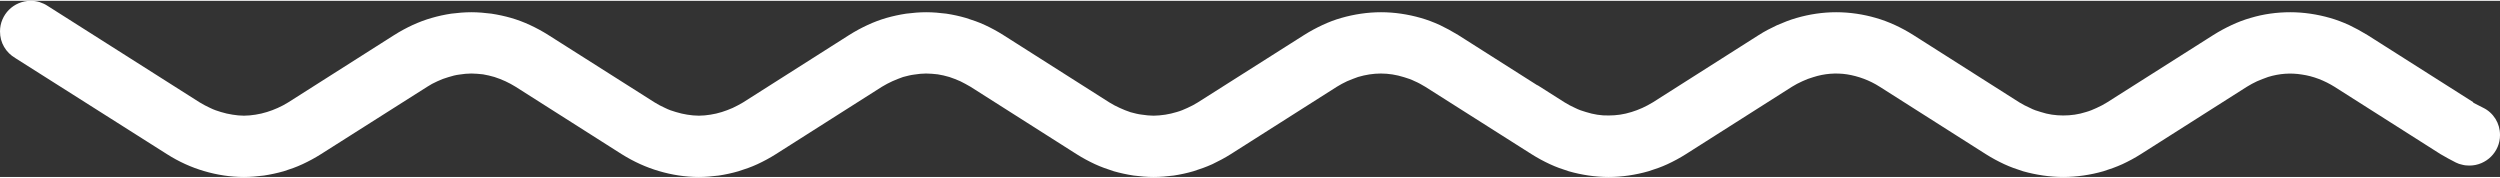
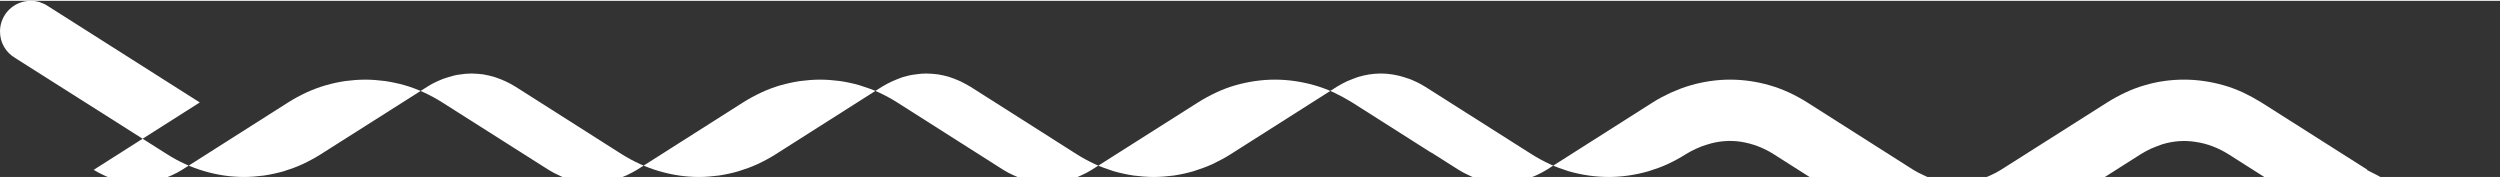
<svg xmlns="http://www.w3.org/2000/svg" xml:space="preserve" width="464px" height="33px" style="shape-rendering:geometricPrecision; text-rendering:geometricPrecision; image-rendering:optimizeQuality; fill-rule:evenodd; clip-rule:evenodd" viewBox="0 0 12277 865">
  <rect x="0" y="0" width="12277" height="865" fill="#333333" stroke="none" />
  <defs>
    <style type="text/css">  .fil0 {fill:white;fill-rule:nonzero}  </style>
  </defs>
  <g id="Слой_x0020_1">
-     <path class="fil0" d="M981 499l-747 -474c-12,-8 -25,-14 -40,-19 -13,-4 -28,-6 -44,-6 -41,0 -79,17 -106,44 -27,27 -44,65 -44,106 0,28 7,54 20,76 13,23 33,42 55,55l745 472c58,37 120,65 182,83 64,19 130,29 196,29 33,0 66,-3 98,-7 33,-5 65,-12 97,-21 32,-10 63,-21 93,-35 30,-14 60,-30 90,-49l522 -331c15,-10 32,-19 50,-27 17,-8 35,-15 53,-20 19,-6 38,-11 56,-13 19,-3 39,-5 58,-5 18,0 37,2 57,4 19,3 38,8 56,13l0 0c18,6 37,13 54,21 17,8 34,17 50,27l521 331c59,37 121,65 183,83 64,19 130,29 196,29 33,0 66,-3 98,-7 33,-5 65,-12 96,-21 32,-10 64,-21 94,-35 30,-14 60,-30 90,-49l521 -331c17,-10 33,-19 51,-27 18,-8 36,-15 53,-21 19,-5 38,-10 56,-12 19,-3 38,-5 57,-5 19,0 38,2 57,4 18,3 37,7 57,13l0 0c18,6 36,13 54,21 16,8 33,17 50,27l521 331c30,19 60,35 90,49 30,14 62,25 93,35 32,9 64,16 97,21 32,4 65,7 98,7 34,0 67,-3 99,-7 33,-5 65,-12 96,-21 32,-10 63,-21 94,-35 29,-14 60,-30 90,-49l521 -331c16,-10 33,-19 50,-27 19,-8 37,-15 54,-21 37,-11 75,-17 112,-17 38,0 76,6 114,18 17,5 35,11 53,20 17,7 34,17 51,27l522 331c30,19 60,35 90,49 30,14 61,25 93,35 63,18 129,28 196,28 66,0 132,-10 195,-28 32,-10 64,-21 94,-35 30,-14 60,-30 90,-49l521 -331c16,-10 33,-19 51,-27 17,-8 35,-15 53,-20 55,-18 112,-22 166,-14 56,9 111,29 161,61l521 331c30,19 60,35 90,49 30,14 61,25 93,35 64,18 131,28 197,28 67,0 134,-10 197,-28 32,-10 63,-21 94,-35 30,-14 60,-30 90,-49l521 -331c16,-10 33,-19 50,-27 19,-8 37,-15 54,-21 55,-17 111,-21 166,-12 56,8 110,29 160,60l521 331c14,8 26,15 37,21l38 20c10,5 21,9 32,11 11,3 23,4 35,4 41,0 79,-17 106,-44 27,-27 44,-64 44,-106 0,-29 -8,-56 -22,-79 -15,-24 -36,-43 -61,-55l-49 -25 1 -2 -520 -330c-31,-19 -61,-35 -90,-49 -31,-14 -62,-26 -94,-35 -63,-18 -129,-28 -195,-28 -66,0 -132,9 -195,28 -32,9 -63,21 -93,35 -30,14 -60,30 -90,49l-522 331c-16,10 -33,19 -51,27 -17,8 -34,15 -52,20 -37,12 -74,17 -112,17 -37,0 -74,-5 -110,-17 -18,-5 -36,-11 -53,-20 -18,-8 -36,-17 -52,-27l-521 -331c-30,-19 -60,-35 -90,-49 -31,-14 -62,-26 -94,-35 -62,-18 -128,-28 -195,-28 -66,0 -132,10 -194,28 -32,9 -65,22 -97,36 -30,14 -61,30 -89,48l-521 331c-16,10 -34,19 -51,27 -18,8 -36,15 -53,20 -38,12 -75,17 -112,17 -37,1 -74,-5 -112,-17 -18,-5 -35,-11 -53,-20 -18,-8 -35,-17 -51,-27l-134 -85 0 1 -389 -247c-31,-19 -61,-35 -90,-49 -31,-14 -62,-26 -94,-35 -63,-18 -129,-28 -195,-28 -66,0 -132,10 -195,28 -32,9 -63,21 -93,35 -30,14 -60,30 -90,49l-522 331c-16,10 -33,19 -51,27 -17,8 -34,15 -52,20 -19,6 -38,10 -56,13 -21,3 -40,5 -58,5 -18,0 -37,-2 -57,-5 -19,-2 -37,-7 -56,-12l0 0c-18,-6 -36,-13 -53,-21 -18,-8 -35,-17 -51,-27l-521 -331c-30,-19 -60,-35 -90,-49 -30,-14 -62,-25 -94,-35 -31,-9 -63,-16 -96,-21 -32,-4 -65,-7 -99,-7 -33,0 -66,3 -98,7 -33,5 -65,12 -97,21 -31,9 -63,21 -93,35 -30,14 -60,30 -90,49l-521 331c-17,10 -34,19 -51,27 -19,8 -36,15 -53,20 -19,6 -37,10 -56,13 -19,3 -38,5 -57,5 -19,0 -38,-2 -57,-5 -18,-3 -37,-7 -56,-13 -18,-5 -35,-11 -53,-20 -18,-8 -35,-17 -51,-27l-522 -331c-30,-19 -60,-35 -90,-49 -30,-14 -62,-26 -93,-35 -32,-9 -64,-16 -97,-21 -32,-4 -65,-7 -98,-7 -34,0 -67,3 -99,7 -33,5 -65,12 -96,21 -32,9 -63,21 -94,35 -30,14 -60,30 -90,49l-521 331c-16,10 -33,19 -51,27 -18,8 -36,15 -53,20 -19,6 -37,10 -56,13 -19,3 -38,5 -57,5 -19,0 -37,-2 -56,-5 -19,-3 -38,-7 -57,-13 -17,-5 -35,-11 -53,-20 -17,-8 -35,-17 -51,-27z" />
+     <path class="fil0" d="M981 499l-747 -474c-12,-8 -25,-14 -40,-19 -13,-4 -28,-6 -44,-6 -41,0 -79,17 -106,44 -27,27 -44,65 -44,106 0,28 7,54 20,76 13,23 33,42 55,55l745 472c58,37 120,65 182,83 64,19 130,29 196,29 33,0 66,-3 98,-7 33,-5 65,-12 97,-21 32,-10 63,-21 93,-35 30,-14 60,-30 90,-49l522 -331c15,-10 32,-19 50,-27 17,-8 35,-15 53,-20 19,-6 38,-11 56,-13 19,-3 39,-5 58,-5 18,0 37,2 57,4 19,3 38,8 56,13l0 0c18,6 37,13 54,21 17,8 34,17 50,27l521 331c59,37 121,65 183,83 64,19 130,29 196,29 33,0 66,-3 98,-7 33,-5 65,-12 96,-21 32,-10 64,-21 94,-35 30,-14 60,-30 90,-49l521 -331c17,-10 33,-19 51,-27 18,-8 36,-15 53,-21 19,-5 38,-10 56,-12 19,-3 38,-5 57,-5 19,0 38,2 57,4 18,3 37,7 57,13l0 0c18,6 36,13 54,21 16,8 33,17 50,27l521 331c30,19 60,35 90,49 30,14 62,25 93,35 32,9 64,16 97,21 32,4 65,7 98,7 34,0 67,-3 99,-7 33,-5 65,-12 96,-21 32,-10 63,-21 94,-35 29,-14 60,-30 90,-49l521 -331c16,-10 33,-19 50,-27 19,-8 37,-15 54,-21 37,-11 75,-17 112,-17 38,0 76,6 114,18 17,5 35,11 53,20 17,7 34,17 51,27l522 331c30,19 60,35 90,49 30,14 61,25 93,35 63,18 129,28 196,28 66,0 132,-10 195,-28 32,-10 64,-21 94,-35 30,-14 60,-30 90,-49c16,-10 33,-19 51,-27 17,-8 35,-15 53,-20 55,-18 112,-22 166,-14 56,9 111,29 161,61l521 331c30,19 60,35 90,49 30,14 61,25 93,35 64,18 131,28 197,28 67,0 134,-10 197,-28 32,-10 63,-21 94,-35 30,-14 60,-30 90,-49l521 -331c16,-10 33,-19 50,-27 19,-8 37,-15 54,-21 55,-17 111,-21 166,-12 56,8 110,29 160,60l521 331c14,8 26,15 37,21l38 20c10,5 21,9 32,11 11,3 23,4 35,4 41,0 79,-17 106,-44 27,-27 44,-64 44,-106 0,-29 -8,-56 -22,-79 -15,-24 -36,-43 -61,-55l-49 -25 1 -2 -520 -330c-31,-19 -61,-35 -90,-49 -31,-14 -62,-26 -94,-35 -63,-18 -129,-28 -195,-28 -66,0 -132,9 -195,28 -32,9 -63,21 -93,35 -30,14 -60,30 -90,49l-522 331c-16,10 -33,19 -51,27 -17,8 -34,15 -52,20 -37,12 -74,17 -112,17 -37,0 -74,-5 -110,-17 -18,-5 -36,-11 -53,-20 -18,-8 -36,-17 -52,-27l-521 -331c-30,-19 -60,-35 -90,-49 -31,-14 -62,-26 -94,-35 -62,-18 -128,-28 -195,-28 -66,0 -132,10 -194,28 -32,9 -65,22 -97,36 -30,14 -61,30 -89,48l-521 331c-16,10 -34,19 -51,27 -18,8 -36,15 -53,20 -38,12 -75,17 -112,17 -37,1 -74,-5 -112,-17 -18,-5 -35,-11 -53,-20 -18,-8 -35,-17 -51,-27l-134 -85 0 1 -389 -247c-31,-19 -61,-35 -90,-49 -31,-14 -62,-26 -94,-35 -63,-18 -129,-28 -195,-28 -66,0 -132,10 -195,28 -32,9 -63,21 -93,35 -30,14 -60,30 -90,49l-522 331c-16,10 -33,19 -51,27 -17,8 -34,15 -52,20 -19,6 -38,10 -56,13 -21,3 -40,5 -58,5 -18,0 -37,-2 -57,-5 -19,-2 -37,-7 -56,-12l0 0c-18,-6 -36,-13 -53,-21 -18,-8 -35,-17 -51,-27l-521 -331c-30,-19 -60,-35 -90,-49 -30,-14 -62,-25 -94,-35 -31,-9 -63,-16 -96,-21 -32,-4 -65,-7 -99,-7 -33,0 -66,3 -98,7 -33,5 -65,12 -97,21 -31,9 -63,21 -93,35 -30,14 -60,30 -90,49l-521 331c-17,10 -34,19 -51,27 -19,8 -36,15 -53,20 -19,6 -37,10 -56,13 -19,3 -38,5 -57,5 -19,0 -38,-2 -57,-5 -18,-3 -37,-7 -56,-13 -18,-5 -35,-11 -53,-20 -18,-8 -35,-17 -51,-27l-522 -331c-30,-19 -60,-35 -90,-49 -30,-14 -62,-26 -93,-35 -32,-9 -64,-16 -97,-21 -32,-4 -65,-7 -98,-7 -34,0 -67,3 -99,7 -33,5 -65,12 -96,21 -32,9 -63,21 -94,35 -30,14 -60,30 -90,49l-521 331c-16,10 -33,19 -51,27 -18,8 -36,15 -53,20 -19,6 -37,10 -56,13 -19,3 -38,5 -57,5 -19,0 -37,-2 -56,-5 -19,-3 -38,-7 -57,-13 -17,-5 -35,-11 -53,-20 -17,-8 -35,-17 -51,-27z" />
  </g>
</svg>